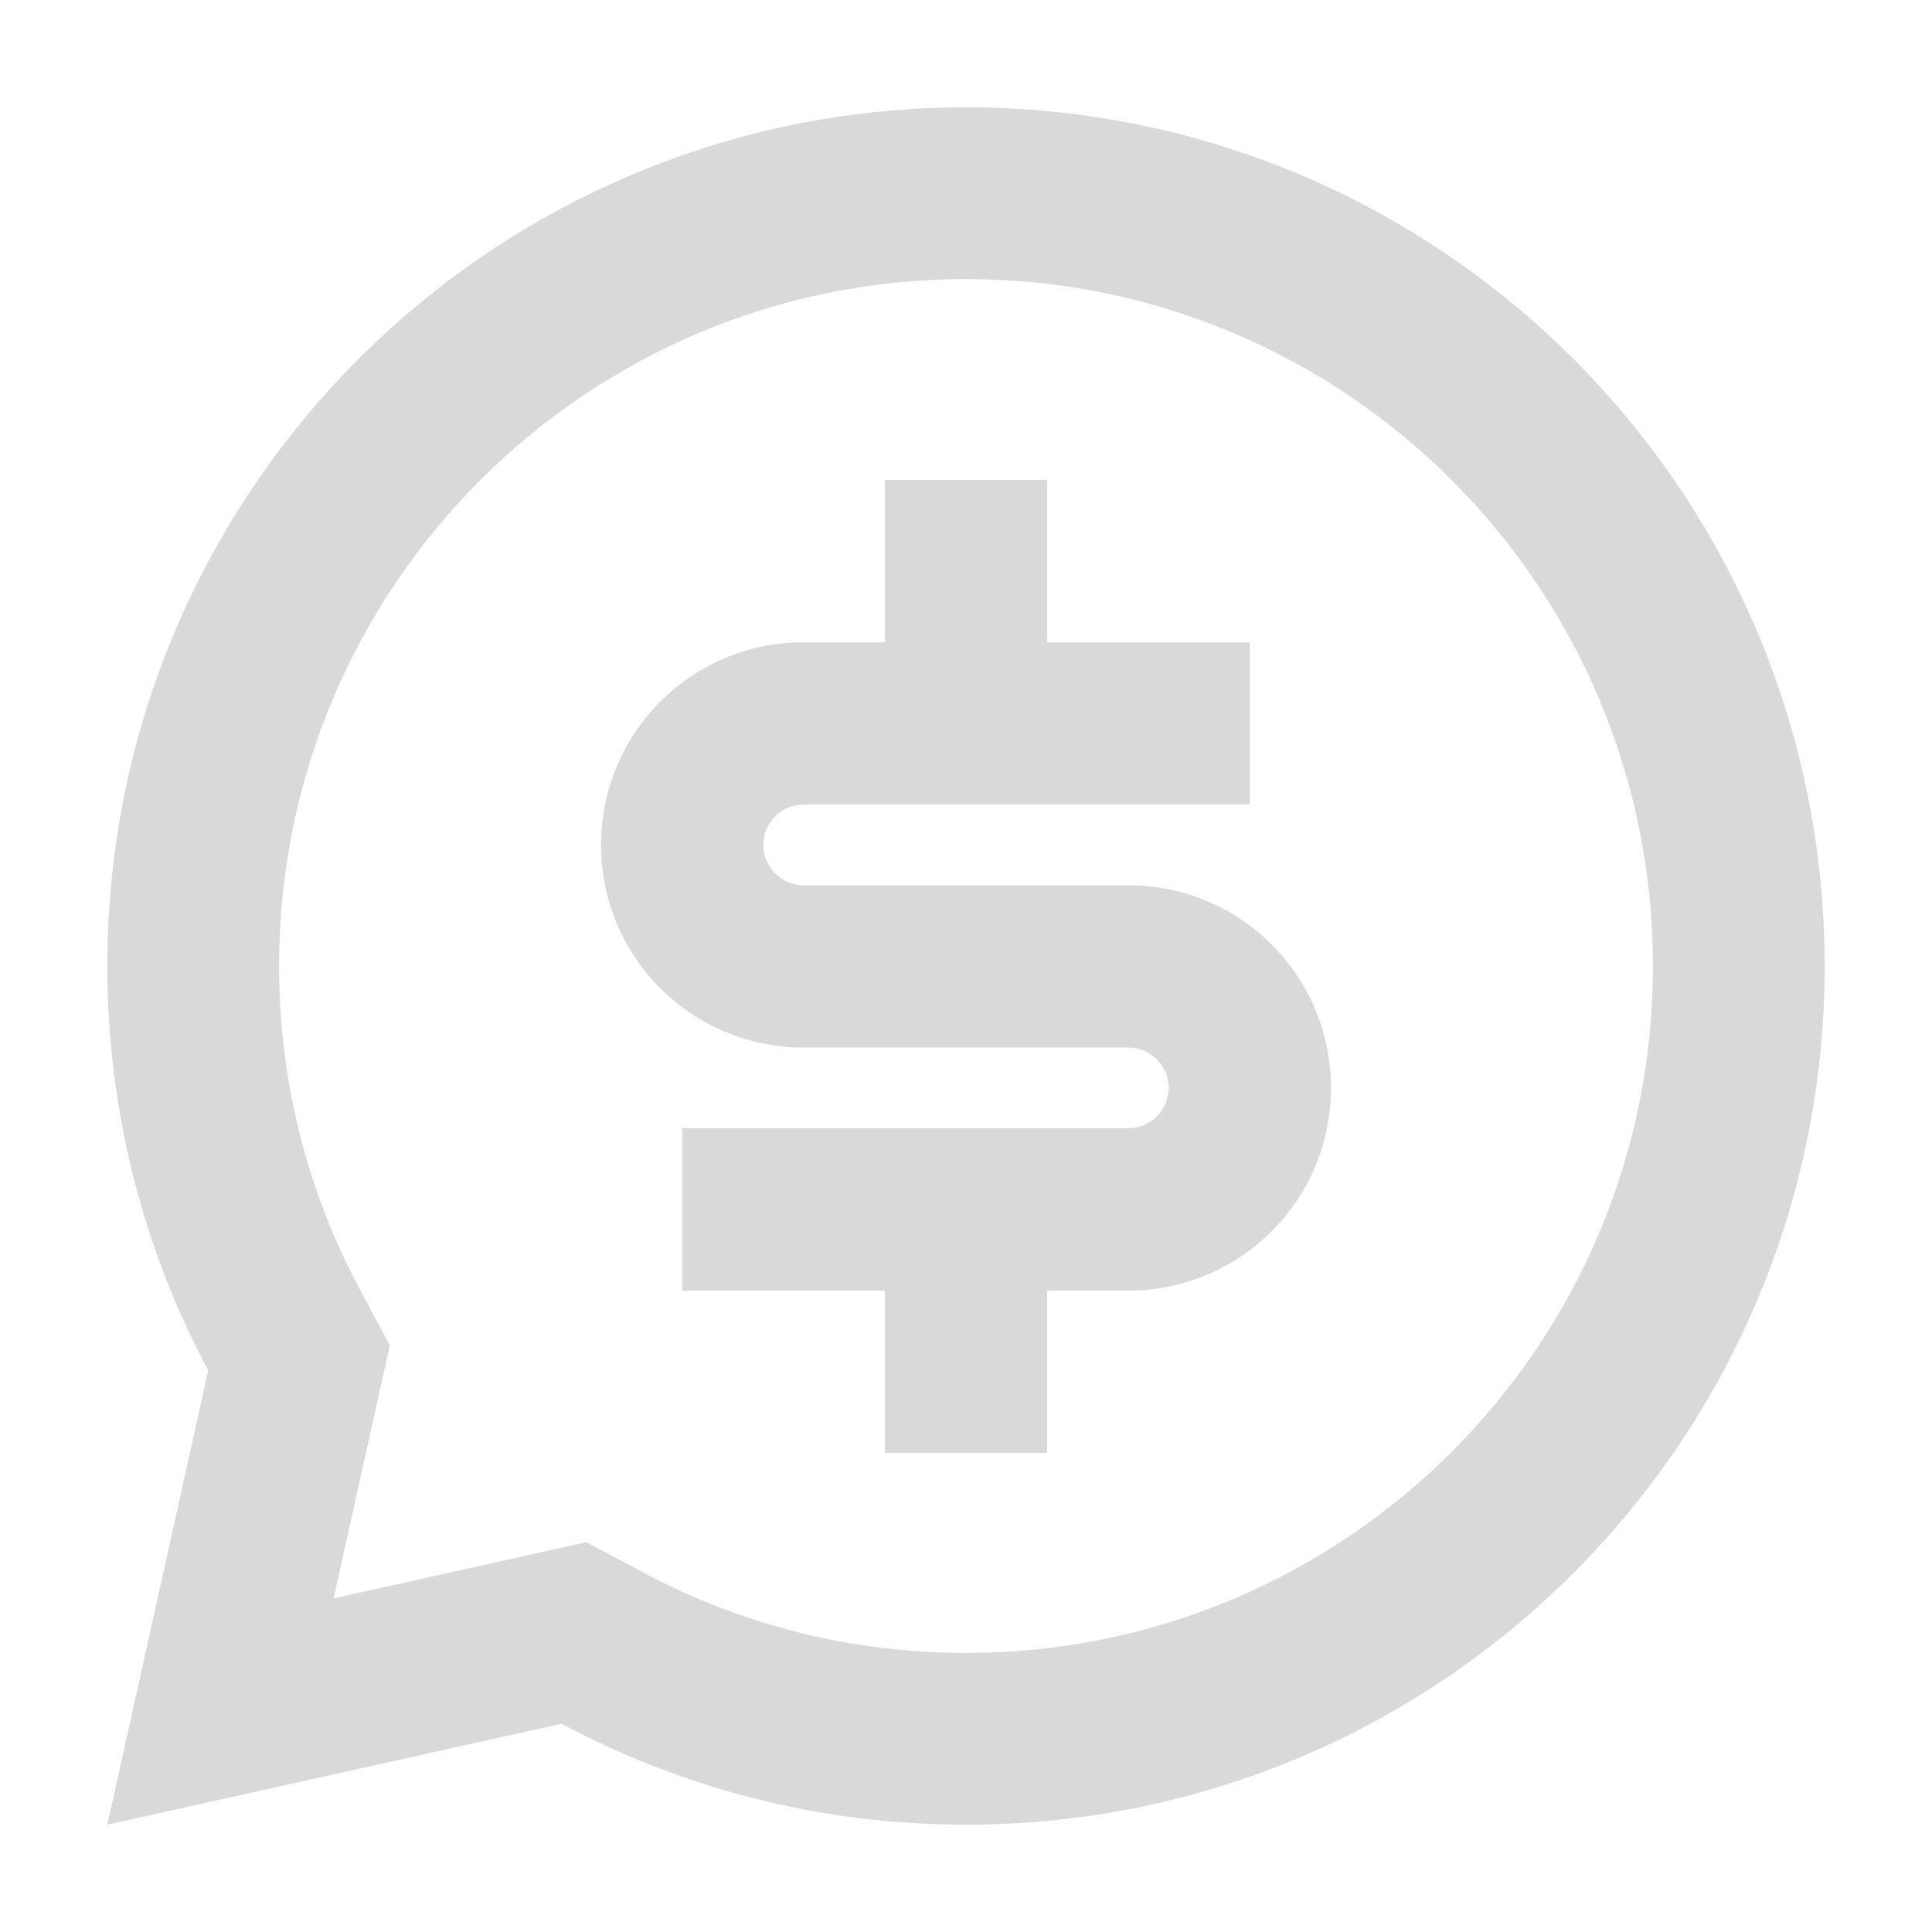
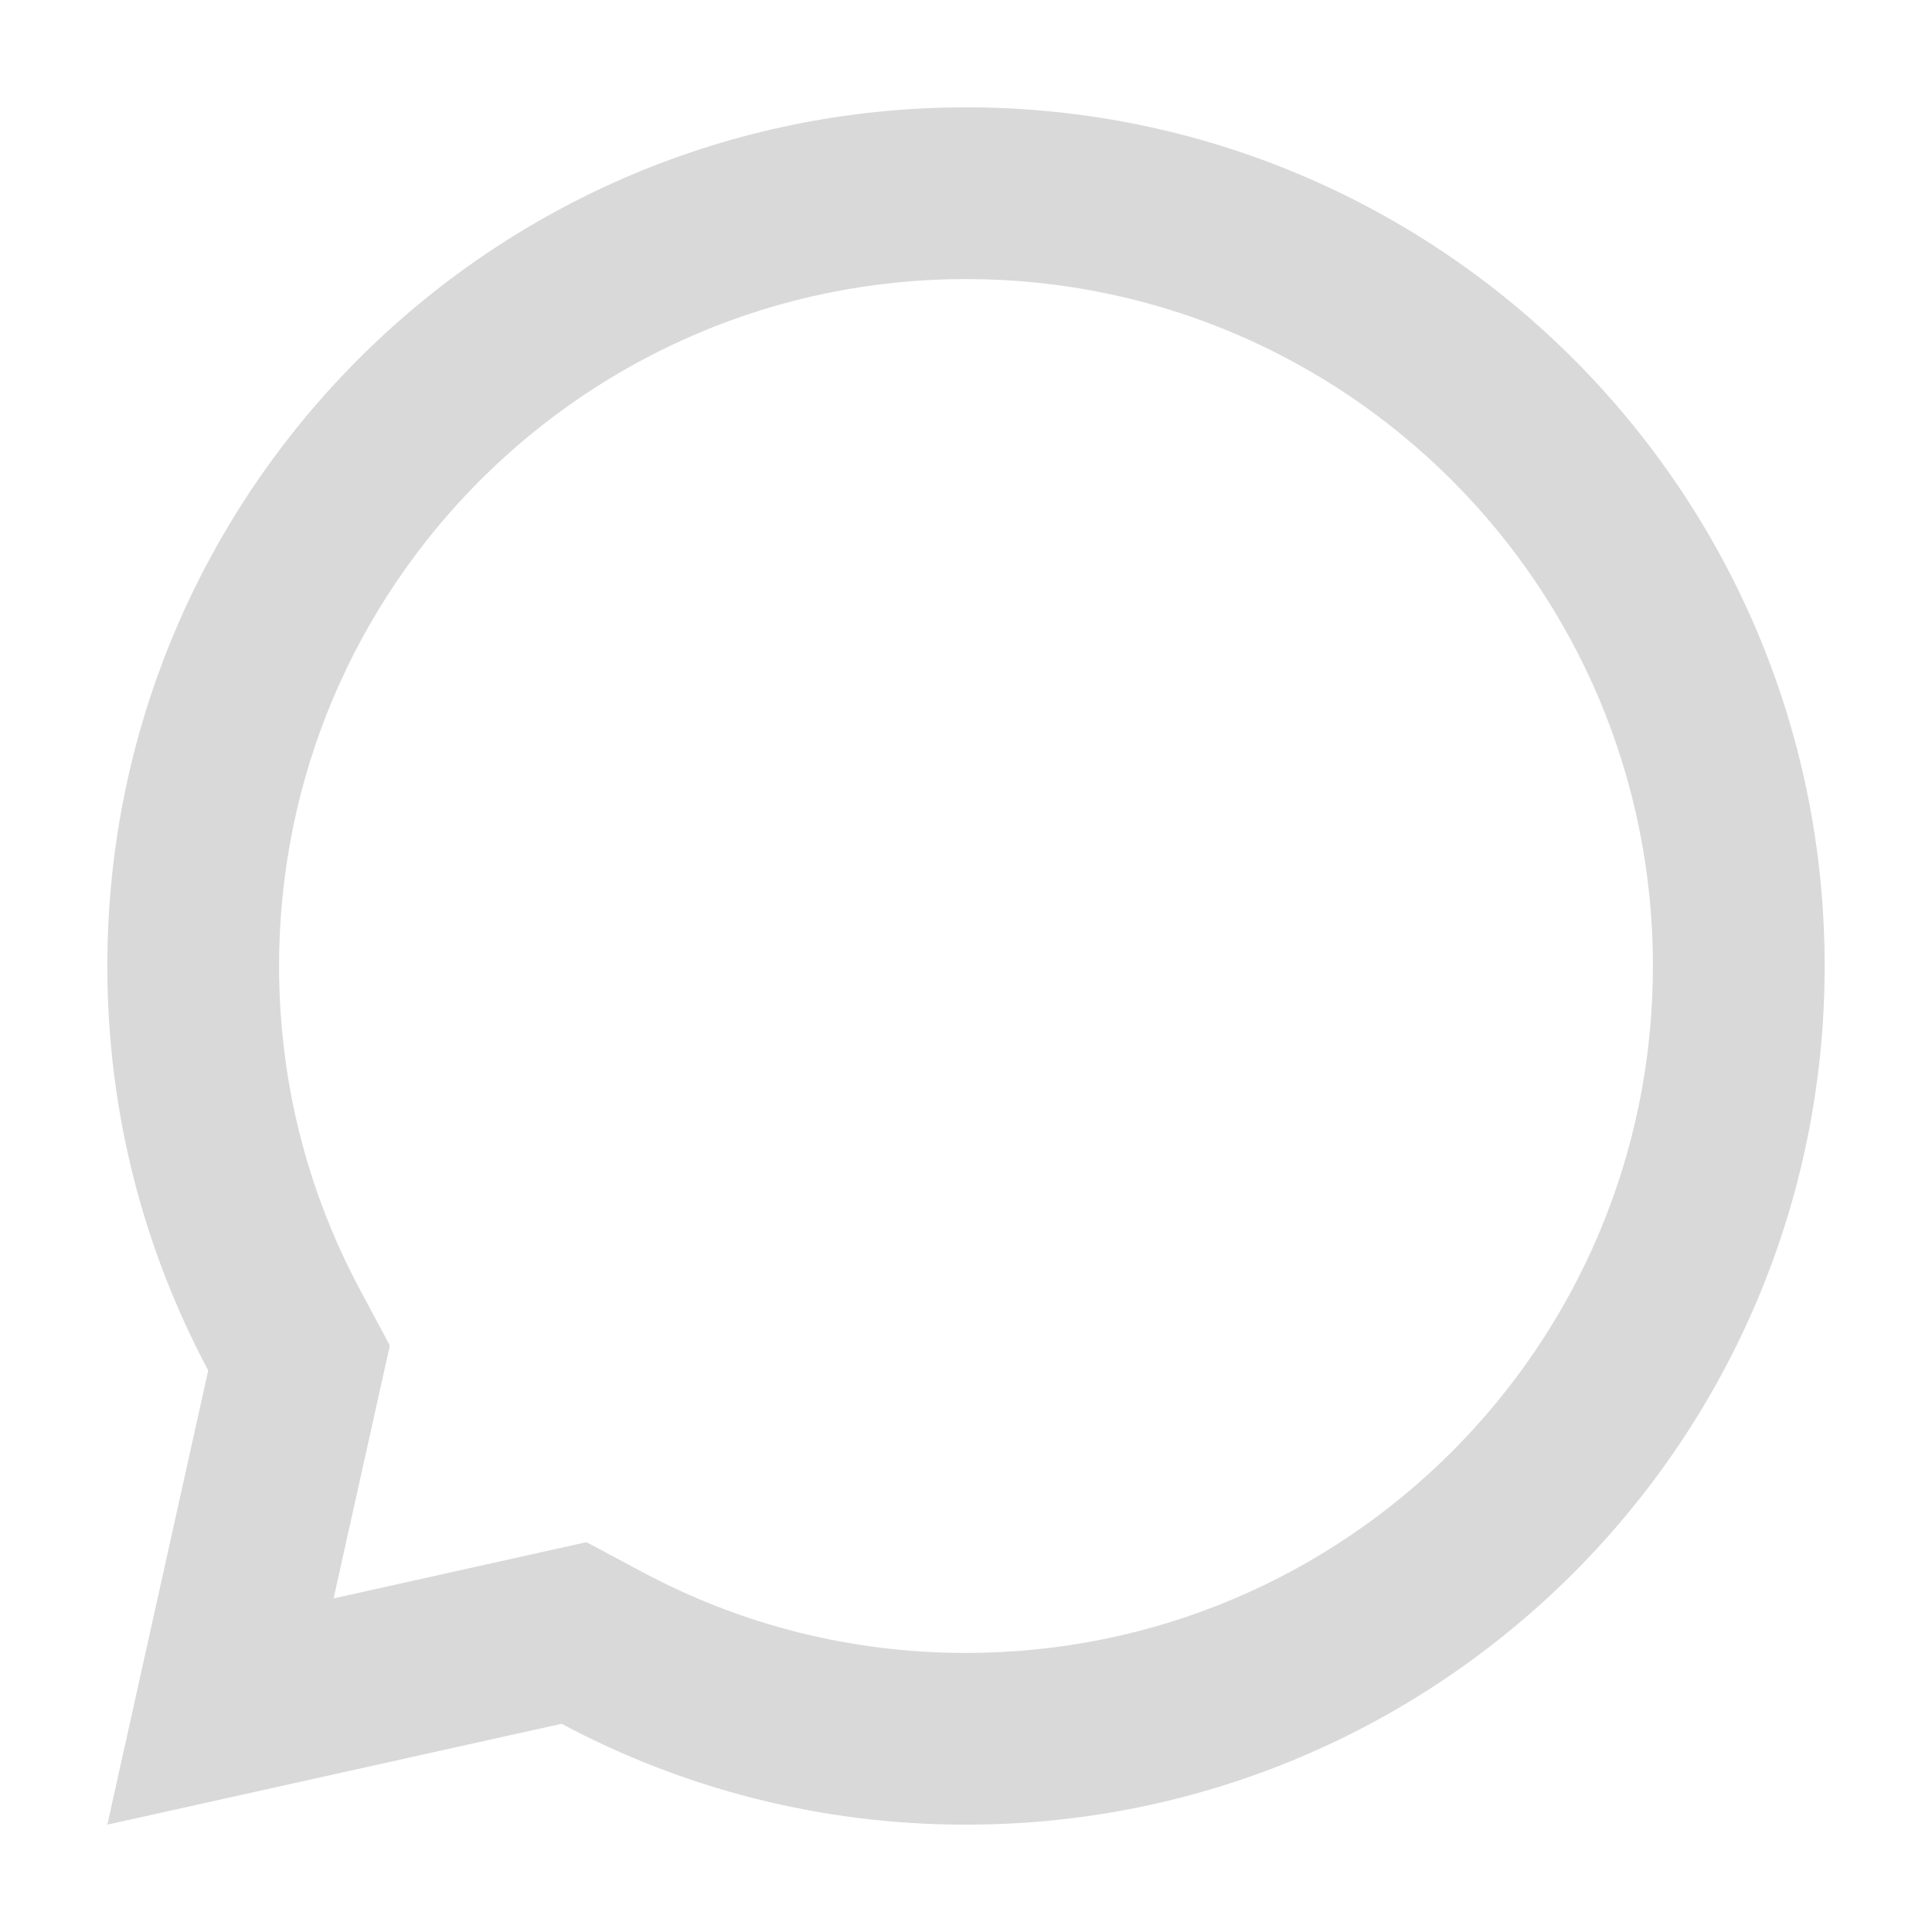
<svg xmlns="http://www.w3.org/2000/svg" id="Camada_1" x="0px" y="0px" viewBox="0 0 45 45" style="enable-background:new 0 0 45 45;" xml:space="preserve">
  <style type="text/css">	.st0{fill:#D9D9D9;}</style>
  <g>
-     <path class="st0" d="M15.89,26.28h10.39c0.52,0,0.94-0.42,0.94-0.94c0-0.52-0.42-0.94-0.94-0.94h-7.56c-2.61,0-4.72-2.11-4.72-4.72  c0-2.61,2.11-4.72,4.72-4.72h1.89v-3.78h3.78v3.78h4.72v3.78H18.72c-0.52,0-0.94,0.42-0.94,0.94c0,0.52,0.42,0.94,0.94,0.94h7.56  c2.61,0,4.72,2.11,4.72,4.72c0,2.61-2.11,4.72-4.72,4.72h-1.89v3.78h-3.78v-3.78h-4.72V26.28z" />
    <g>
      <path class="st0" d="M22.5,2.5c-11.05,0-20,8.95-20,20c0,3.41,0.85,6.61,2.35,9.42L2.5,42.5l10.58-2.35   c2.81,1.5,6.01,2.35,9.42,2.35c11.05,0,20-8.95,20-20S33.55,2.5,22.5,2.5z M22.5,38.5c-2.67,0-5.23-0.65-7.53-1.88l-1.31-0.7   l-5.89,1.31l1.31-5.89l-0.7-1.31c-1.23-2.3-1.88-4.86-1.88-7.53c0-8.84,7.16-16,16-16s16,7.16,16,16S31.34,38.5,22.5,38.5z" />
    </g>
  </g>
</svg>